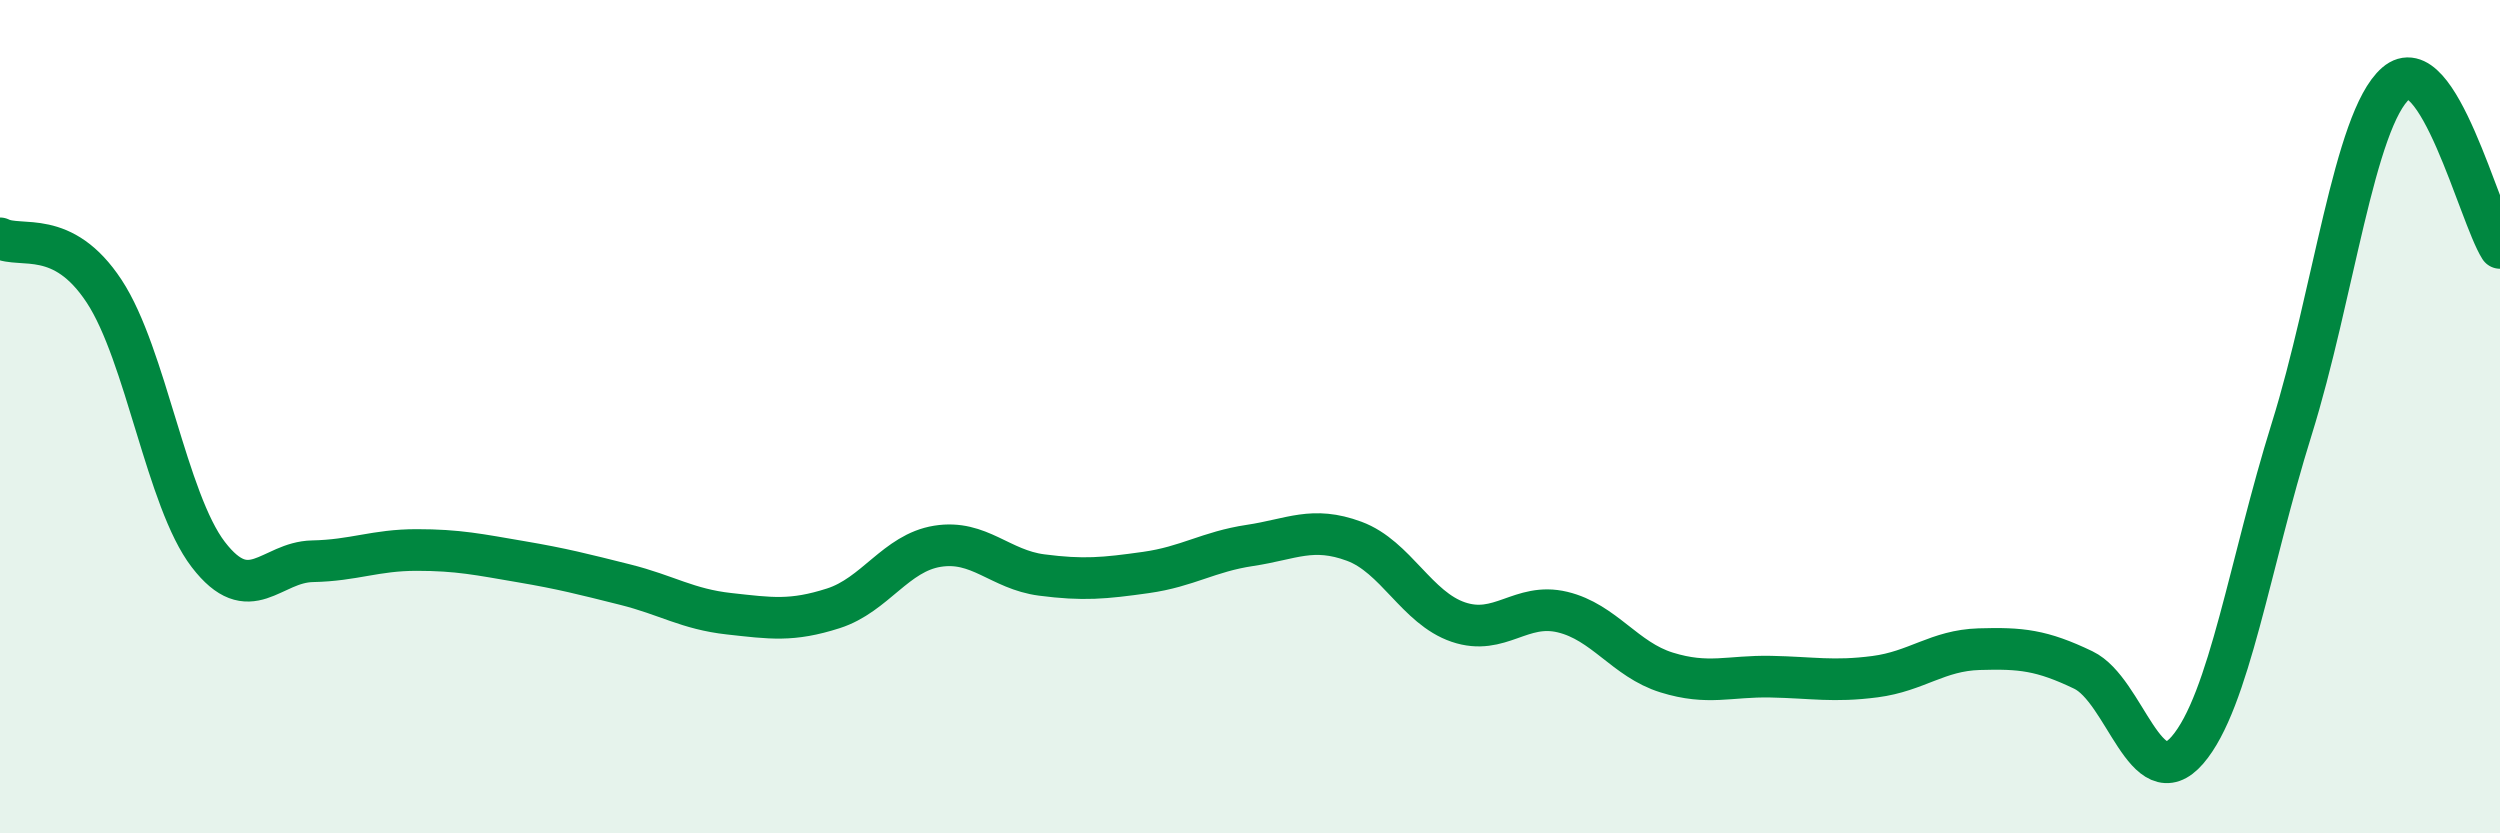
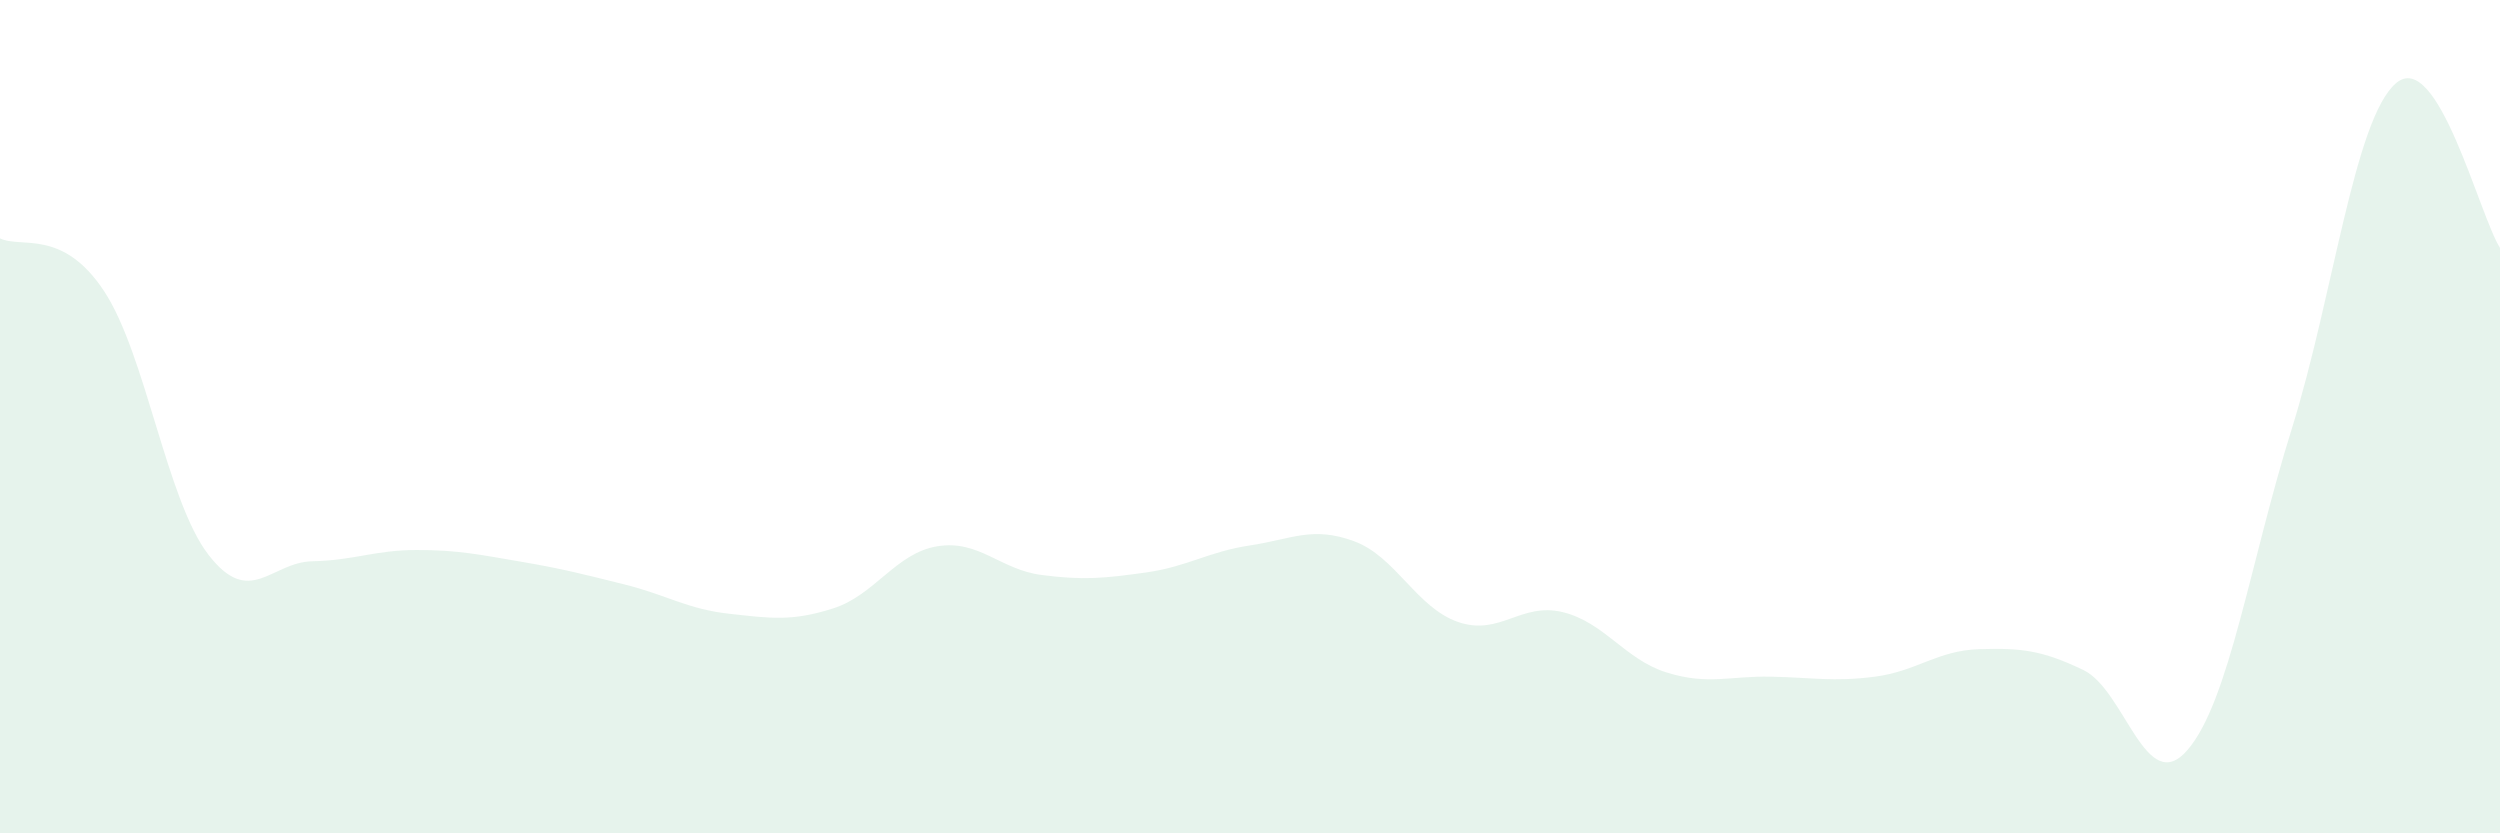
<svg xmlns="http://www.w3.org/2000/svg" width="60" height="20" viewBox="0 0 60 20">
  <path d="M 0,5.72 C 0.5,5.97 1.5,5.47 2.5,6.99 C 3.5,8.51 4,12.01 5,13.31 C 6,14.61 6.5,13.49 7.5,13.47 C 8.5,13.45 9,13.2 10,13.2 C 11,13.2 11.5,13.31 12.5,13.48 C 13.5,13.65 14,13.78 15,14.03 C 16,14.28 16.5,14.62 17.5,14.73 C 18.5,14.84 19,14.92 20,14.6 C 21,14.28 21.5,13.27 22.5,13.11 C 23.5,12.95 24,13.67 25,13.8 C 26,13.93 26.5,13.88 27.5,13.74 C 28.5,13.6 29,13.24 30,13.09 C 31,12.94 31.5,12.62 32.5,12.99 C 33.5,13.36 34,14.59 35,14.93 C 36,15.27 36.5,14.45 37.5,14.69 C 38.5,14.93 39,15.83 40,16.14 C 41,16.45 41.5,16.22 42.5,16.24 C 43.5,16.26 44,16.37 45,16.24 C 46,16.11 46.5,15.61 47.5,15.58 C 48.5,15.55 49,15.6 50,16.08 C 51,16.56 51.5,19.16 52.5,18 C 53.5,16.84 54,13.5 55,10.3 C 56,7.1 56.5,2.87 57.5,2 C 58.5,1.13 59.5,5.16 60,5.95L60 20L0 20Z" fill="#008740" opacity="0.1" stroke-linecap="round" stroke-linejoin="round" />
-   <path d="M 0,5.72 C 0.5,5.97 1.5,5.47 2.5,6.99 C 3.5,8.51 4,12.01 5,13.31 C 6,14.61 6.5,13.49 7.5,13.47 C 8.5,13.45 9,13.2 10,13.2 C 11,13.2 11.5,13.31 12.5,13.48 C 13.5,13.65 14,13.78 15,14.03 C 16,14.28 16.5,14.62 17.5,14.73 C 18.5,14.84 19,14.92 20,14.6 C 21,14.28 21.5,13.27 22.5,13.11 C 23.5,12.95 24,13.67 25,13.8 C 26,13.93 26.5,13.88 27.5,13.74 C 28.5,13.6 29,13.24 30,13.09 C 31,12.94 31.5,12.62 32.5,12.99 C 33.5,13.36 34,14.59 35,14.93 C 36,15.27 36.5,14.45 37.5,14.69 C 38.5,14.93 39,15.83 40,16.14 C 41,16.45 41.5,16.22 42.5,16.24 C 43.5,16.26 44,16.37 45,16.24 C 46,16.11 46.5,15.61 47.5,15.58 C 48.5,15.55 49,15.6 50,16.08 C 51,16.56 51.5,19.16 52.5,18 C 53.5,16.84 54,13.5 55,10.3 C 56,7.1 56.5,2.87 57.5,2 C 58.5,1.13 59.5,5.16 60,5.95" stroke="#008740" stroke-width="1" fill="none" stroke-linecap="round" stroke-linejoin="round" />
</svg>